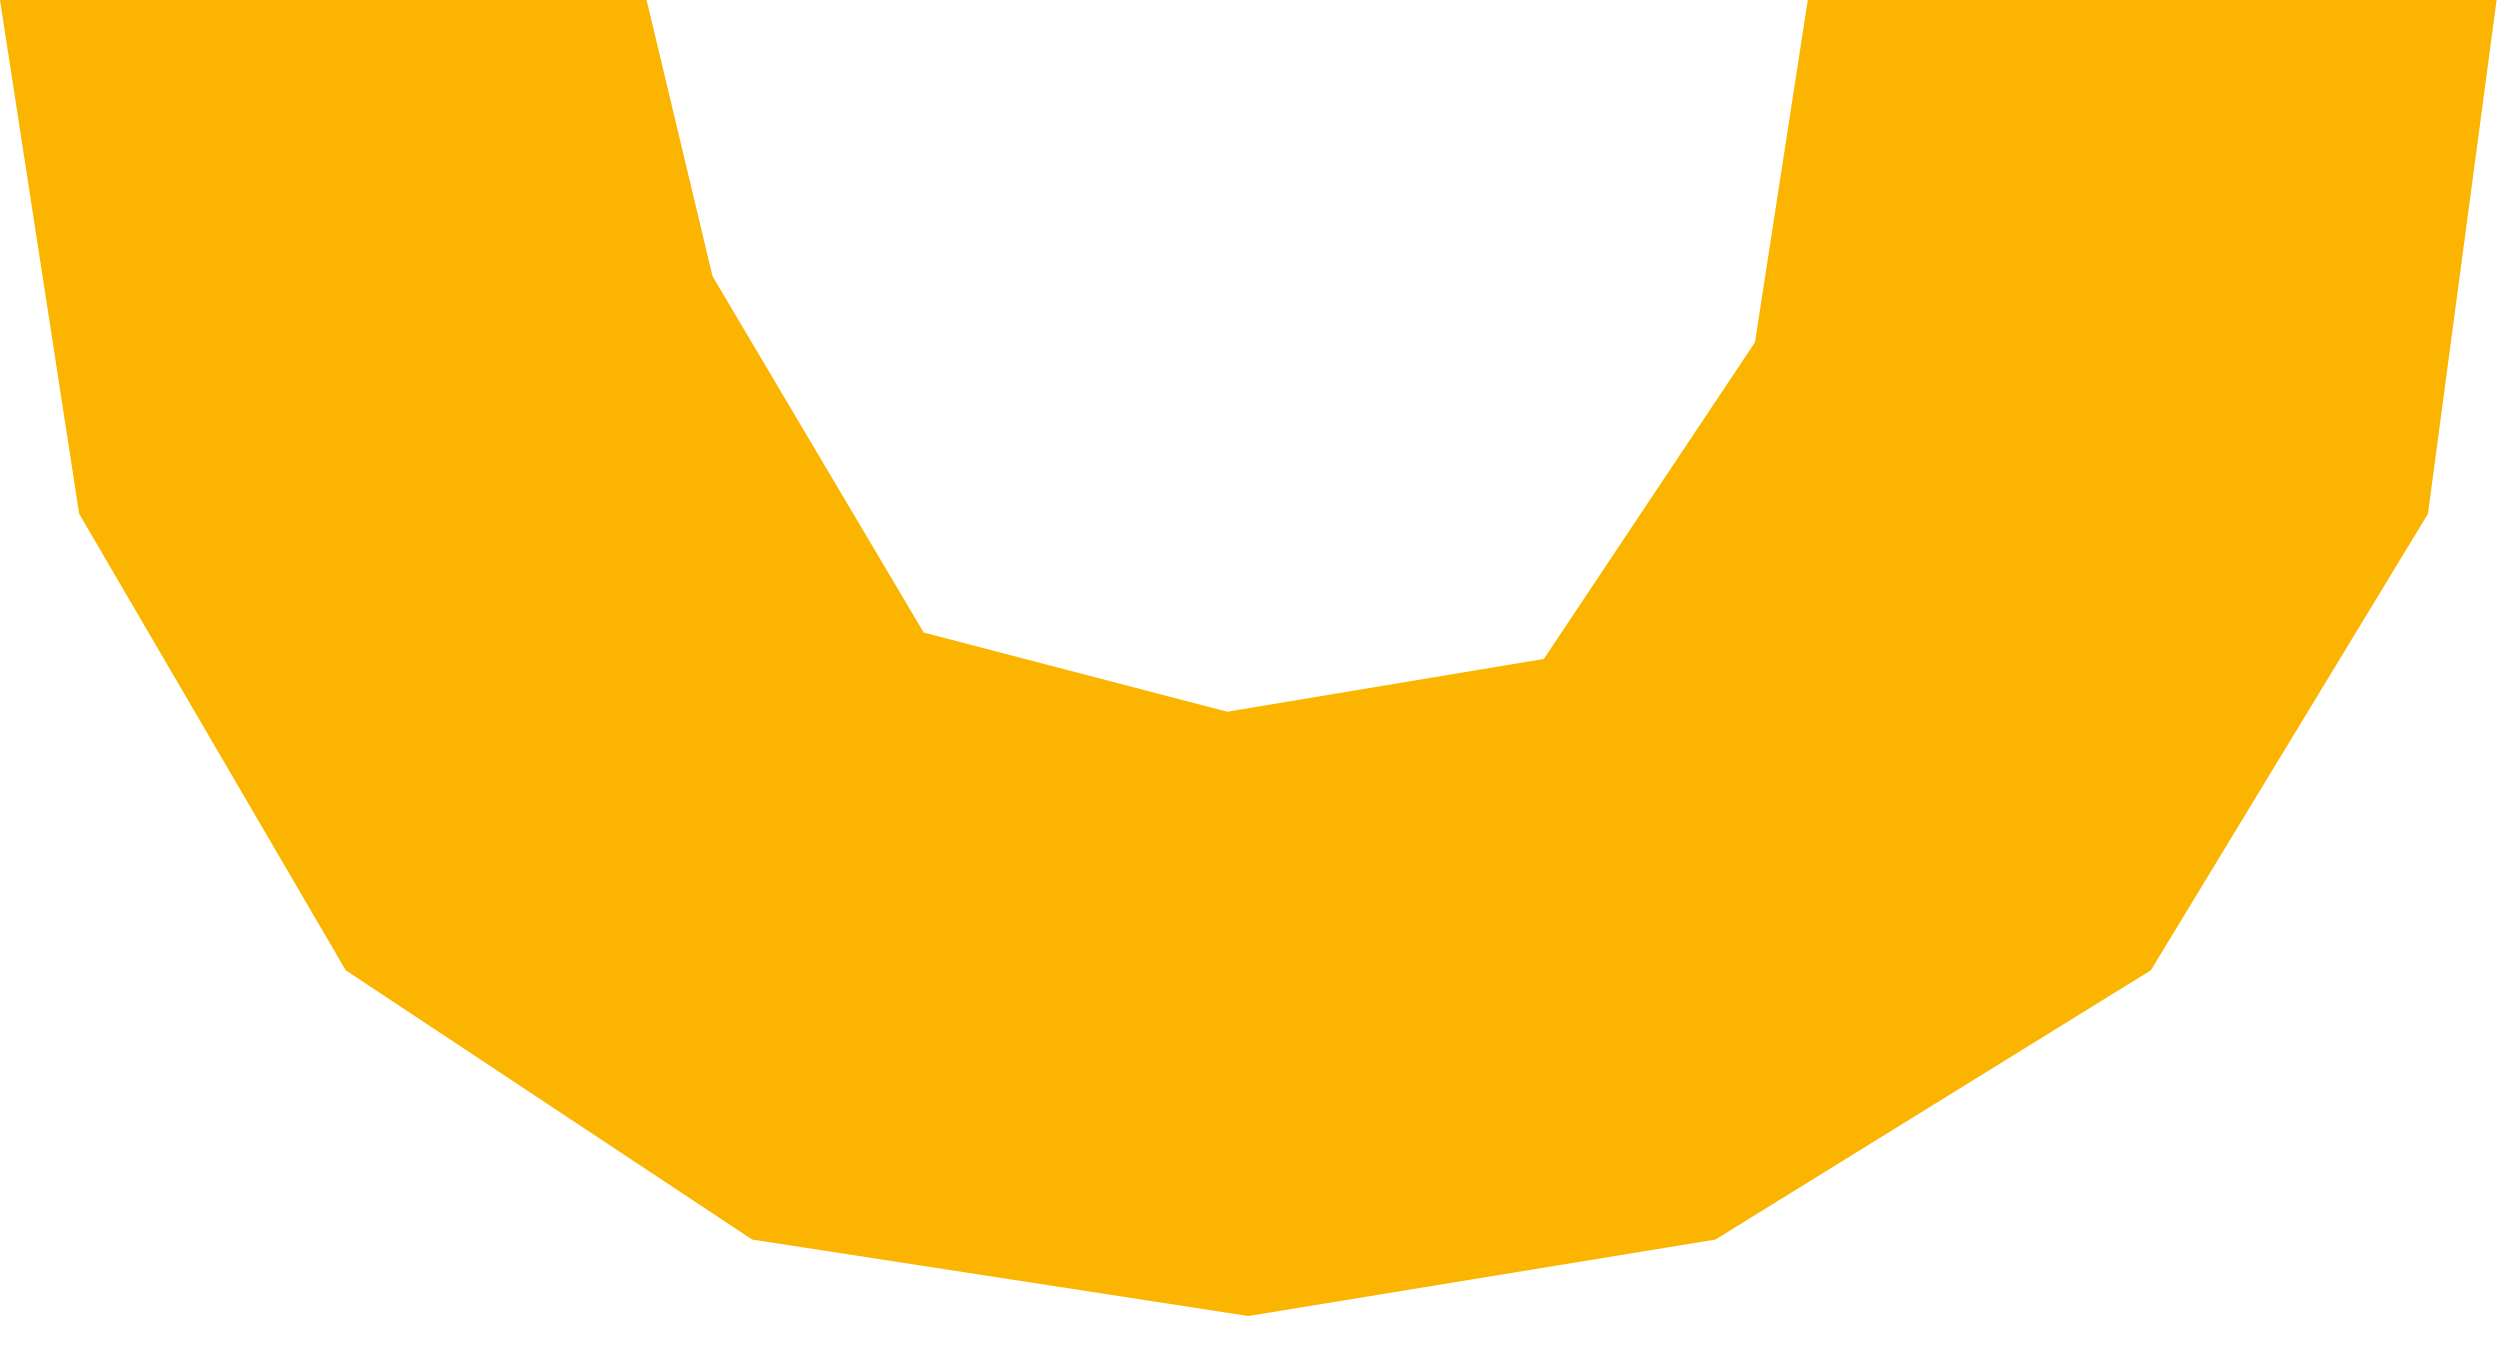
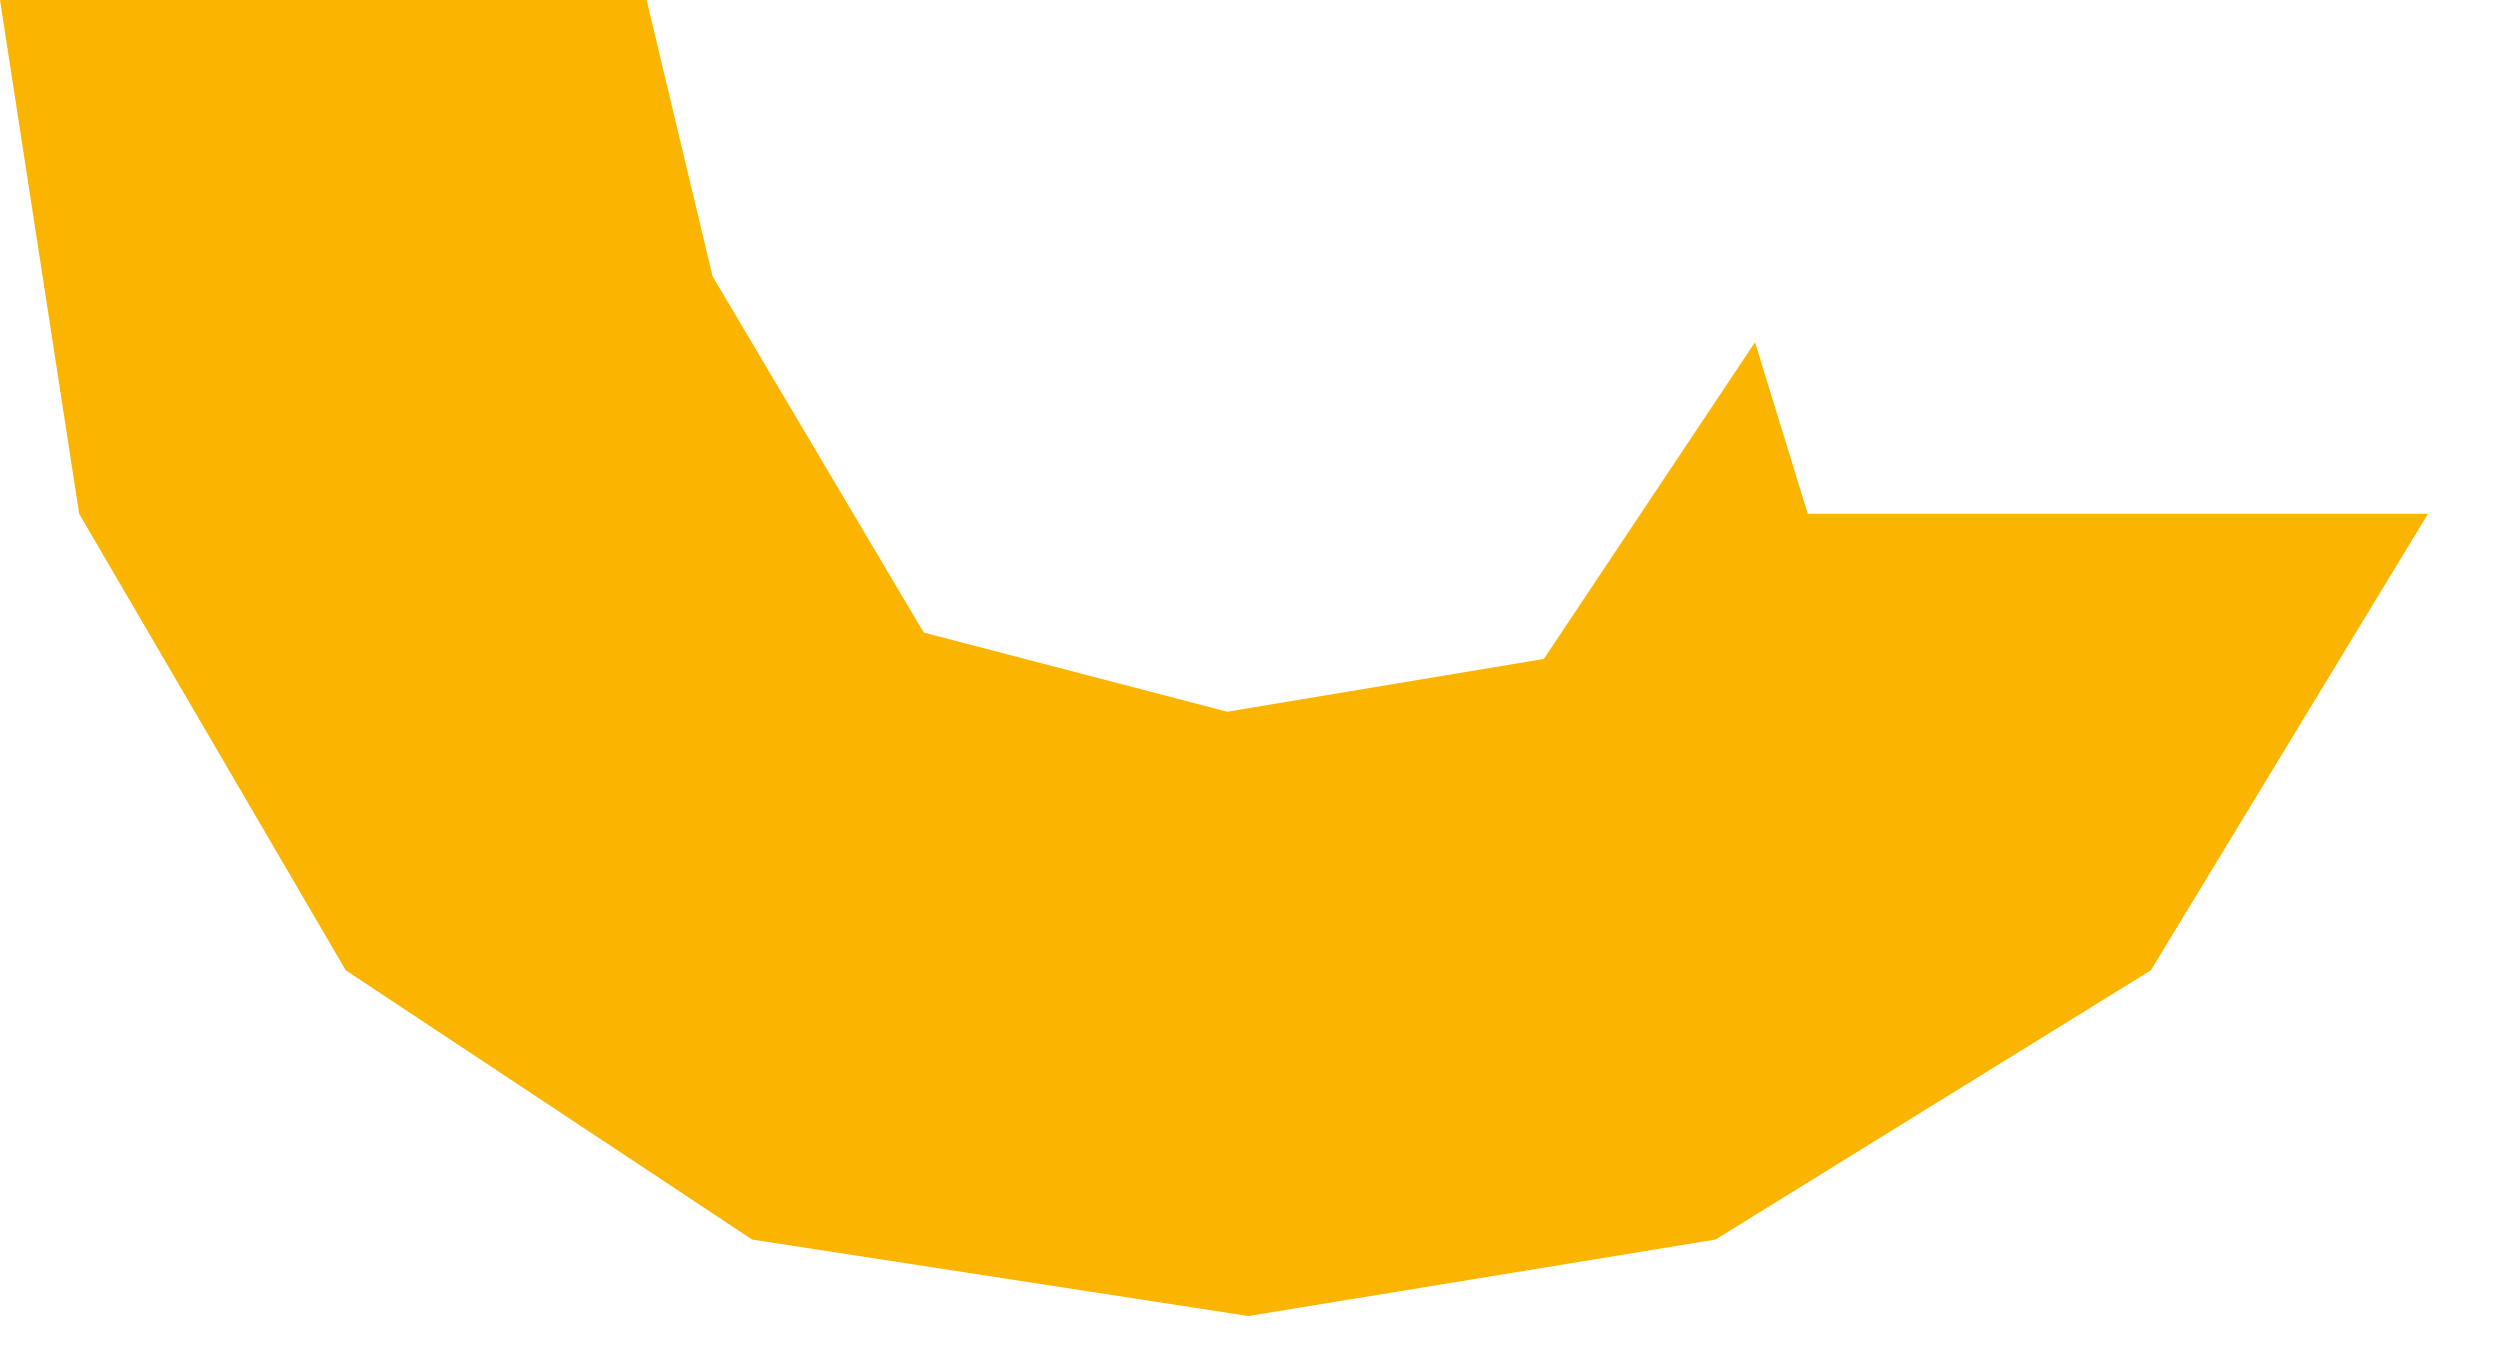
<svg xmlns="http://www.w3.org/2000/svg" fill="none" height="100%" overflow="visible" preserveAspectRatio="none" style="display: block;" viewBox="0 0 61 33" width="100%">
-   <path d="M15.777 0H0L1.932 12.537L8.436 23.675L18.352 30.245L30.458 32.111L41.856 30.245L52.481 23.675L59.242 12.537L60.917 0H44.11L42.822 8.351L37.67 16.078L29.943 17.366L22.538 15.434L17.386 6.741L15.777 0Z" fill="#FBB500" id="Vector" />
+   <path d="M15.777 0H0L1.932 12.537L8.436 23.675L18.352 30.245L30.458 32.111L41.856 30.245L52.481 23.675L59.242 12.537H44.11L42.822 8.351L37.67 16.078L29.943 17.366L22.538 15.434L17.386 6.741L15.777 0Z" fill="#FBB500" id="Vector" />
</svg>